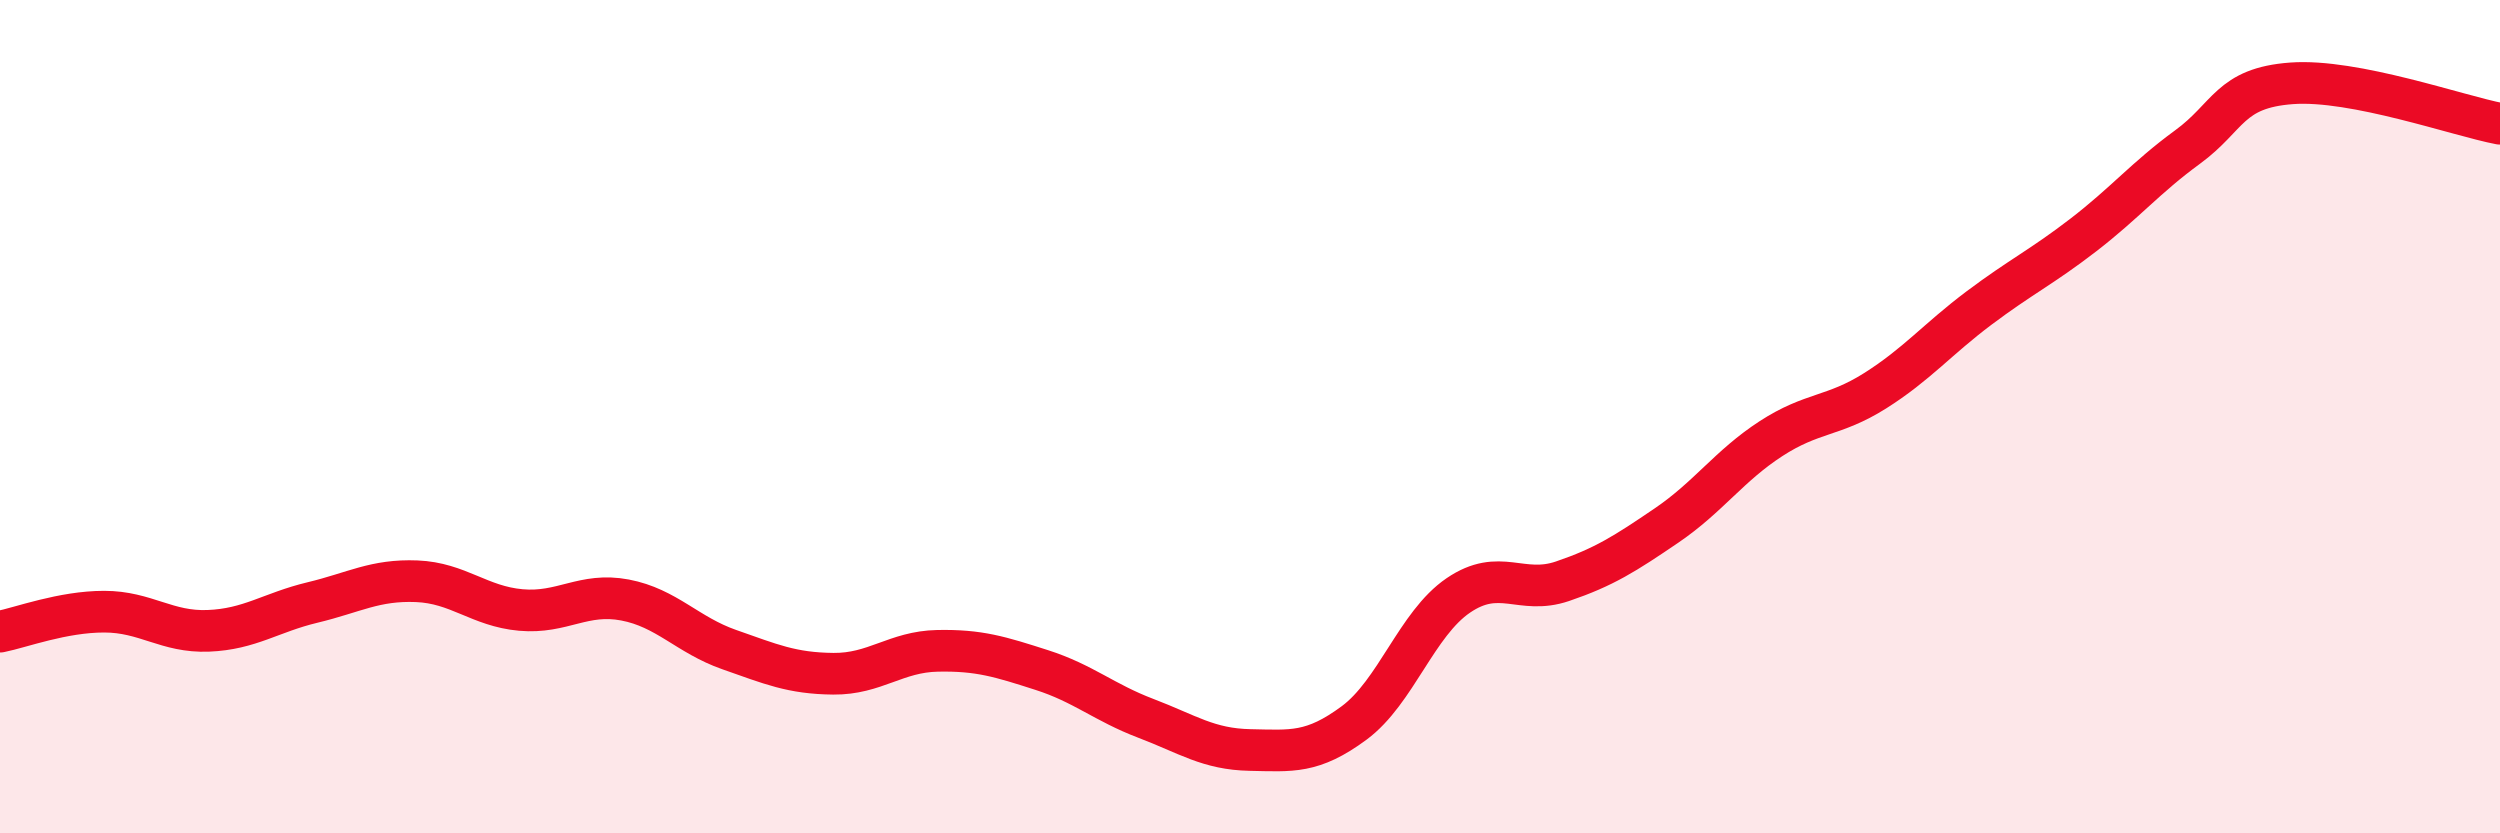
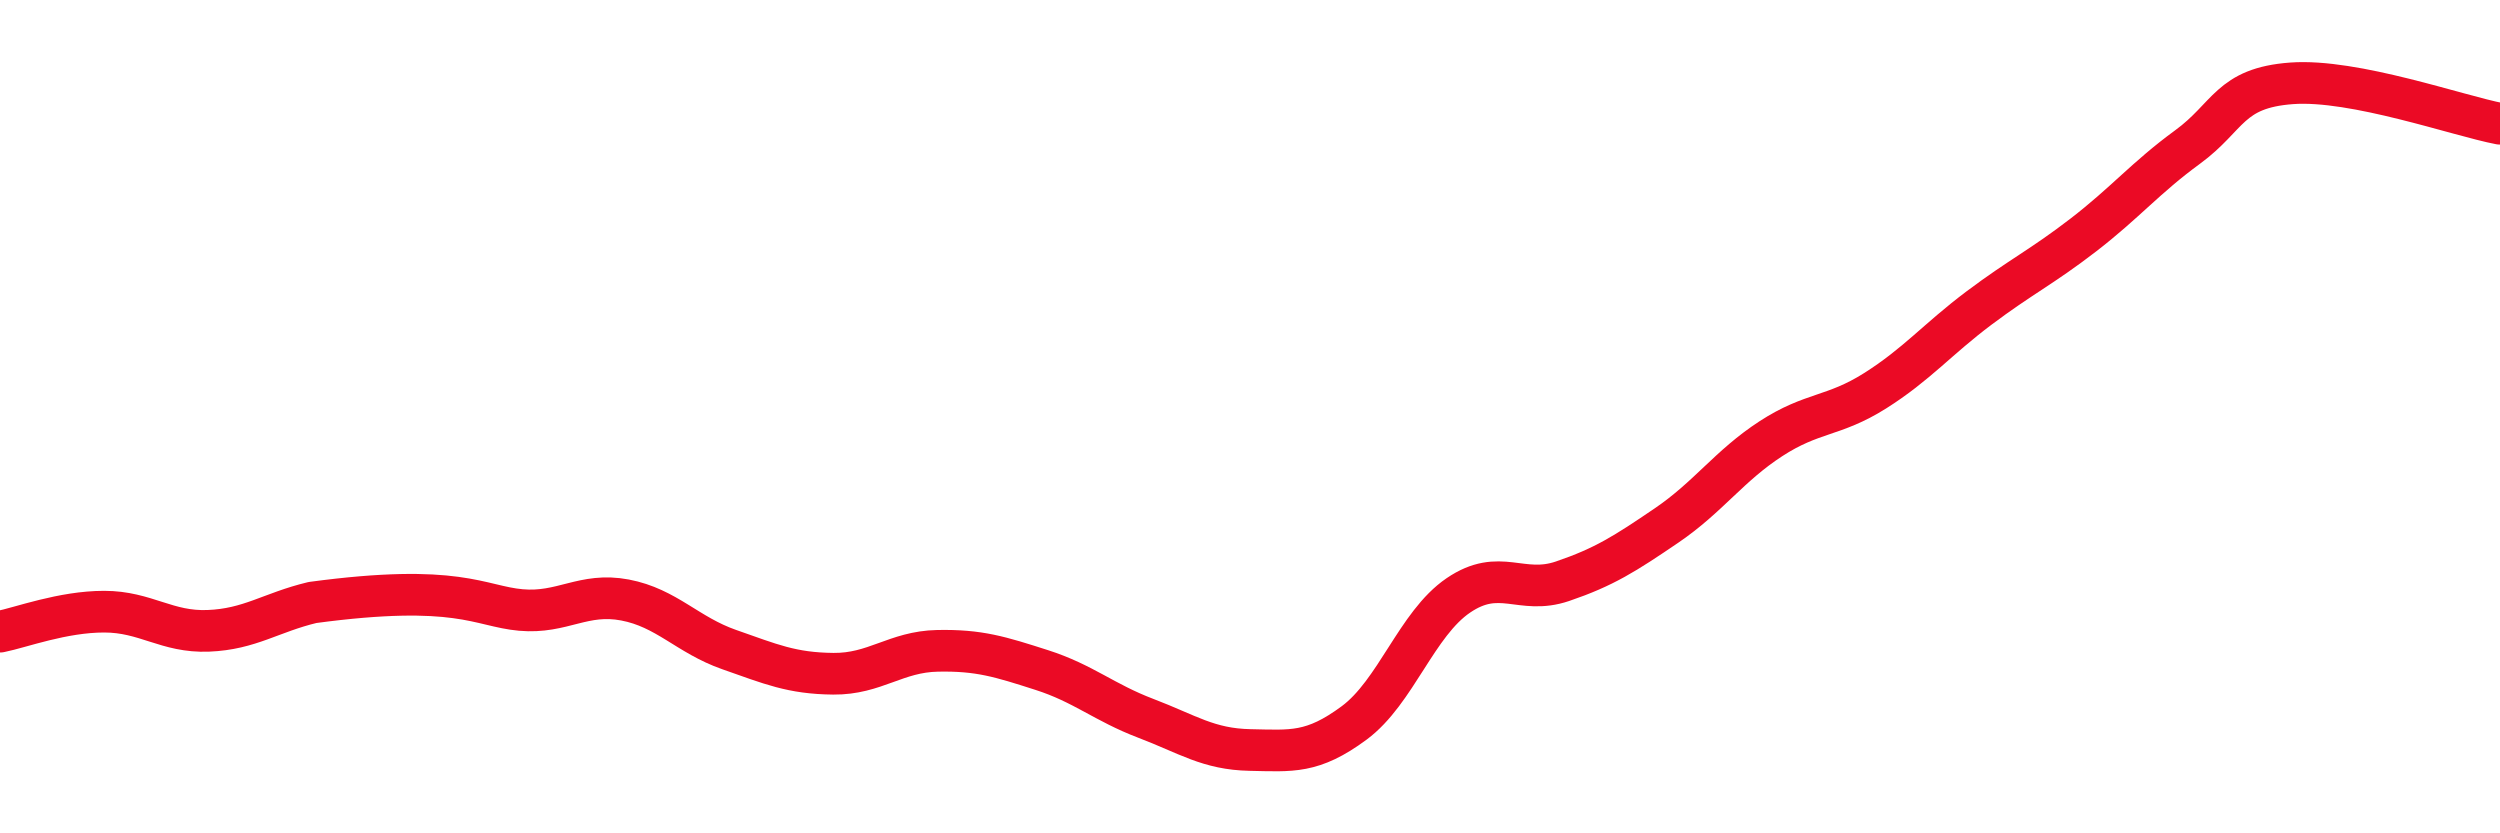
<svg xmlns="http://www.w3.org/2000/svg" width="60" height="20" viewBox="0 0 60 20">
-   <path d="M 0,15.16 C 0.5,15.06 1.5,14.68 2.5,14.68 C 3.5,14.68 4,15.18 5,15.14 C 6,15.1 6.5,14.7 7.5,14.46 C 8.5,14.22 9,13.91 10,13.95 C 11,13.99 11.5,14.55 12.5,14.64 C 13.5,14.73 14,14.21 15,14.4 C 16,14.59 16.5,15.24 17.5,15.59 C 18.5,15.94 19,16.16 20,16.17 C 21,16.18 21.5,15.64 22.5,15.62 C 23.5,15.6 24,15.76 25,16.08 C 26,16.4 26.5,16.86 27.5,17.24 C 28.5,17.62 29,17.98 30,18 C 31,18.02 31.5,18.09 32.5,17.35 C 33.5,16.61 34,14.97 35,14.29 C 36,13.61 36.5,14.29 37.5,13.95 C 38.5,13.61 39,13.29 40,12.61 C 41,11.93 41.5,11.18 42.5,10.53 C 43.5,9.88 44,10.01 45,9.38 C 46,8.75 46.5,8.14 47.5,7.39 C 48.5,6.64 49,6.41 50,5.64 C 51,4.87 51.5,4.26 52.5,3.53 C 53.5,2.8 53.5,2.11 55,2 C 56.5,1.89 59,2.78 60,2.97L60 20L0 20Z" fill="#EB0A25" opacity="0.1" stroke-linecap="round" stroke-linejoin="round" />
-   <path d="M 0,15.16 C 0.5,15.06 1.5,14.68 2.5,14.68 C 3.5,14.68 4,15.18 5,15.14 C 6,15.1 6.5,14.7 7.5,14.46 C 8.5,14.22 9,13.91 10,13.95 C 11,13.99 11.5,14.55 12.5,14.64 C 13.5,14.73 14,14.21 15,14.4 C 16,14.59 16.5,15.24 17.5,15.59 C 18.5,15.94 19,16.16 20,16.17 C 21,16.18 21.5,15.64 22.5,15.62 C 23.5,15.6 24,15.76 25,16.08 C 26,16.4 26.5,16.86 27.5,17.24 C 28.5,17.62 29,17.98 30,18 C 31,18.02 31.5,18.09 32.5,17.35 C 33.5,16.61 34,14.97 35,14.29 C 36,13.61 36.5,14.29 37.5,13.95 C 38.5,13.61 39,13.29 40,12.61 C 41,11.93 41.5,11.18 42.5,10.53 C 43.5,9.88 44,10.01 45,9.38 C 46,8.75 46.5,8.14 47.5,7.39 C 48.5,6.64 49,6.41 50,5.64 C 51,4.87 51.5,4.26 52.5,3.53 C 53.5,2.8 53.5,2.11 55,2 C 56.5,1.89 59,2.78 60,2.97" stroke="#EB0A25" stroke-width="1" fill="none" stroke-linecap="round" stroke-linejoin="round" />
+   <path d="M 0,15.16 C 0.5,15.06 1.5,14.68 2.5,14.68 C 3.5,14.68 4,15.18 5,15.14 C 6,15.1 6.5,14.7 7.5,14.46 C 11,13.99 11.5,14.55 12.5,14.64 C 13.5,14.73 14,14.21 15,14.4 C 16,14.59 16.5,15.24 17.5,15.59 C 18.5,15.94 19,16.16 20,16.17 C 21,16.18 21.5,15.64 22.5,15.62 C 23.5,15.6 24,15.76 25,16.08 C 26,16.4 26.5,16.86 27.5,17.24 C 28.5,17.62 29,17.98 30,18 C 31,18.02 31.5,18.09 32.5,17.35 C 33.5,16.61 34,14.97 35,14.29 C 36,13.61 36.5,14.29 37.5,13.95 C 38.5,13.61 39,13.29 40,12.61 C 41,11.93 41.5,11.18 42.5,10.53 C 43.5,9.88 44,10.01 45,9.38 C 46,8.75 46.5,8.14 47.5,7.39 C 48.5,6.64 49,6.41 50,5.64 C 51,4.87 51.5,4.26 52.5,3.53 C 53.5,2.8 53.5,2.11 55,2 C 56.5,1.89 59,2.78 60,2.97" stroke="#EB0A25" stroke-width="1" fill="none" stroke-linecap="round" stroke-linejoin="round" />
</svg>